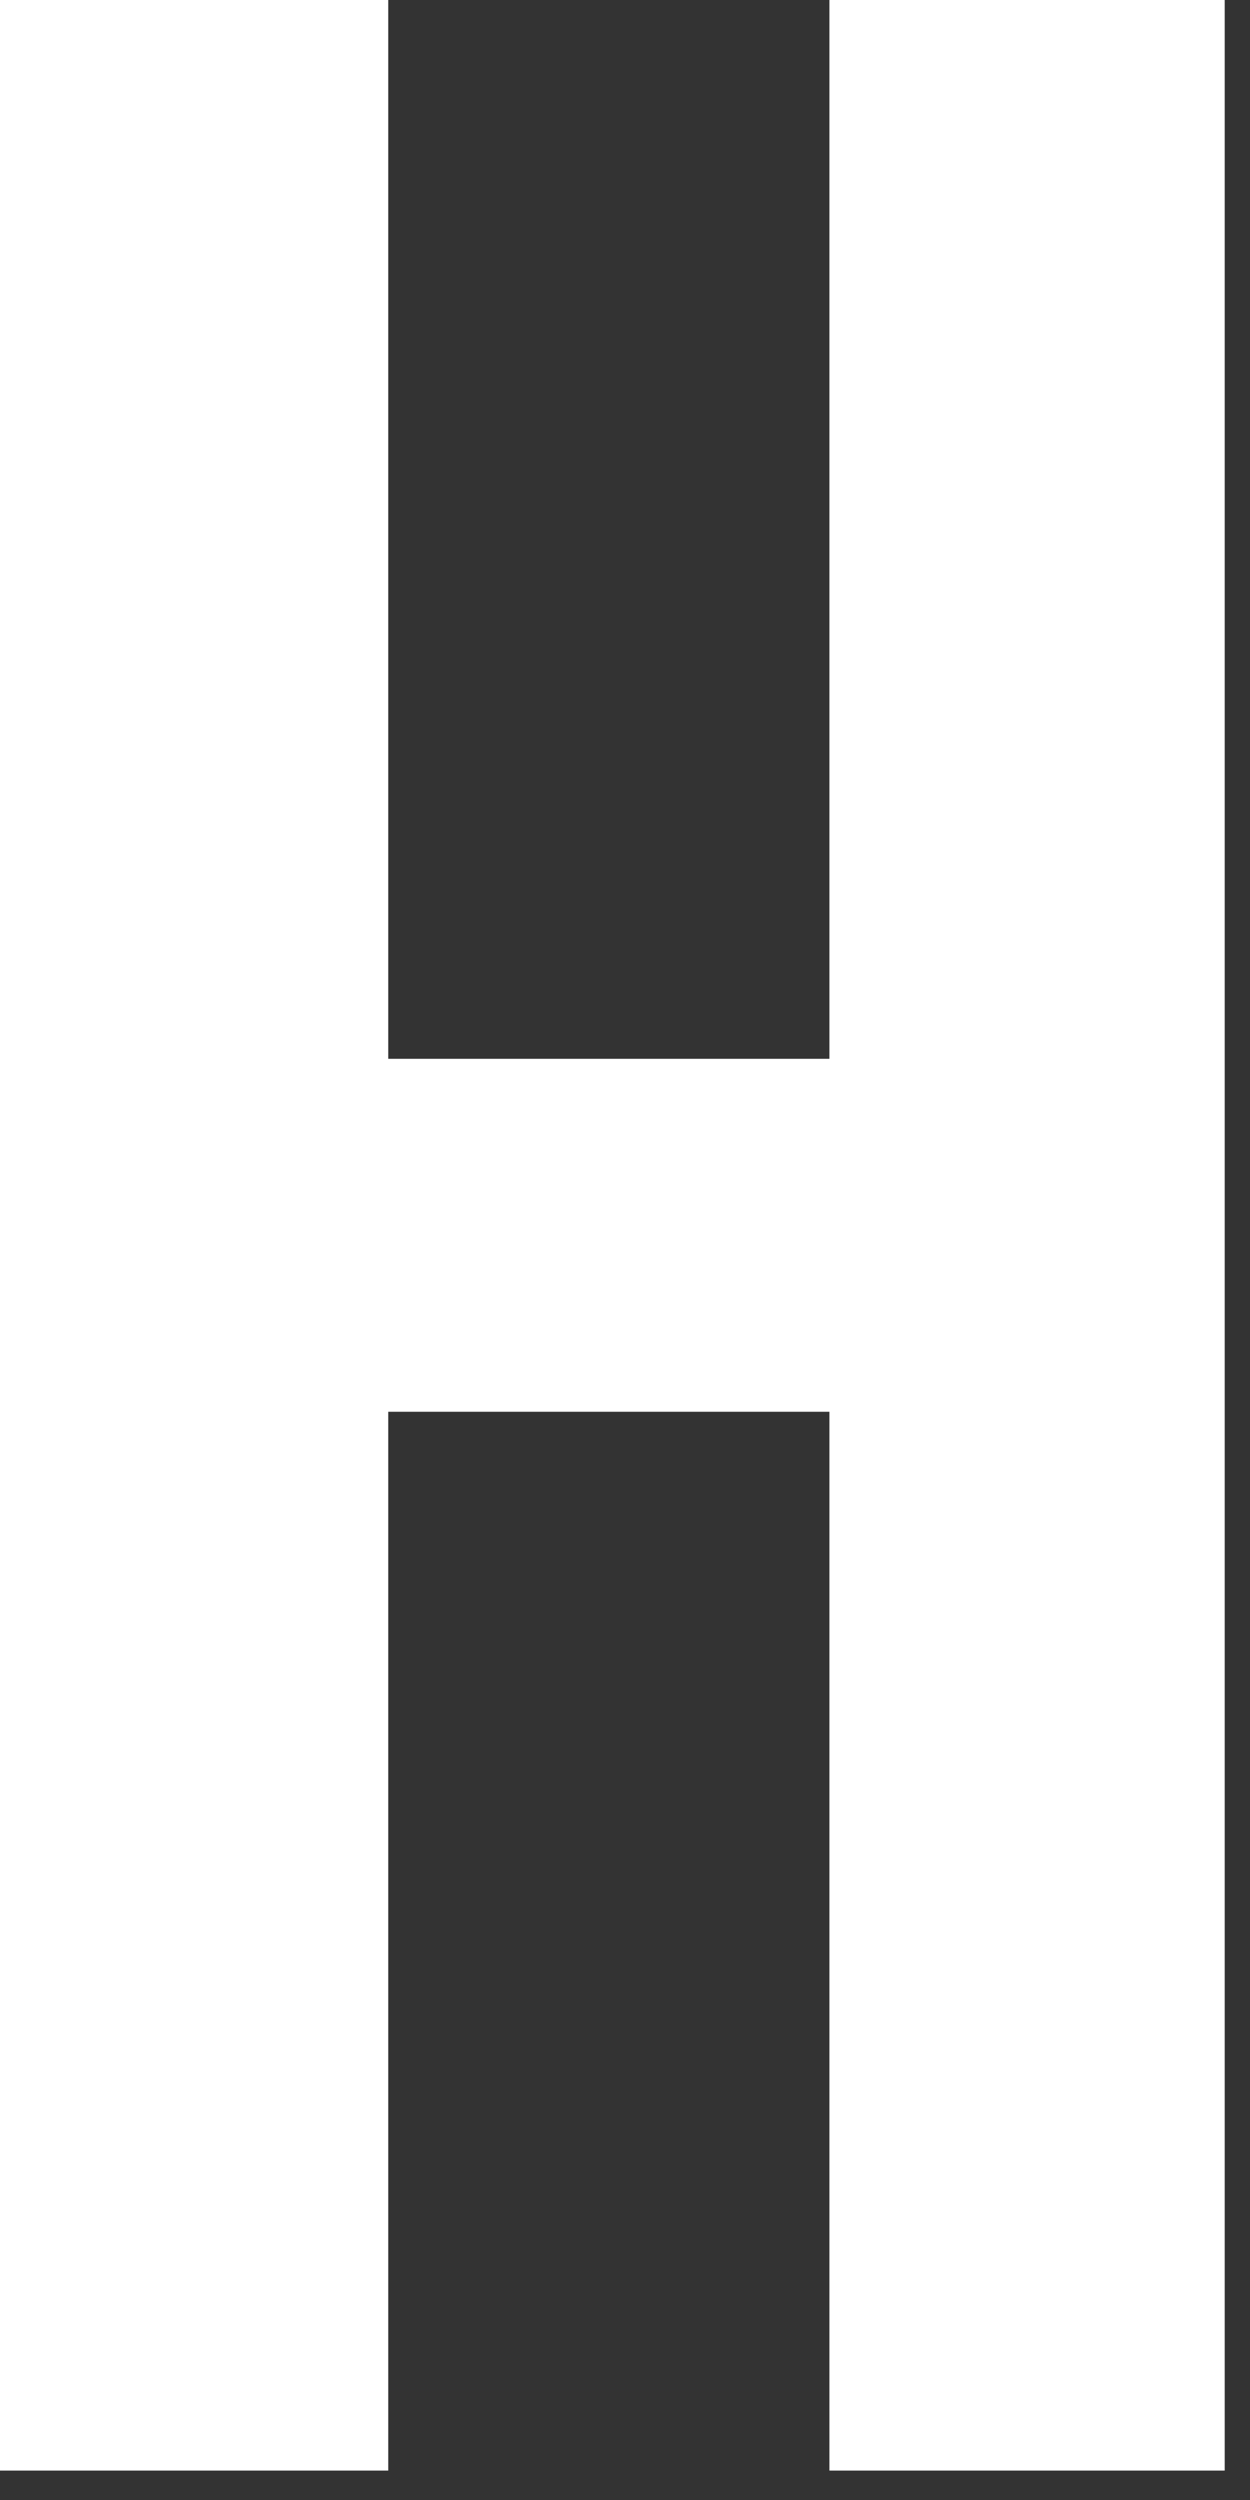
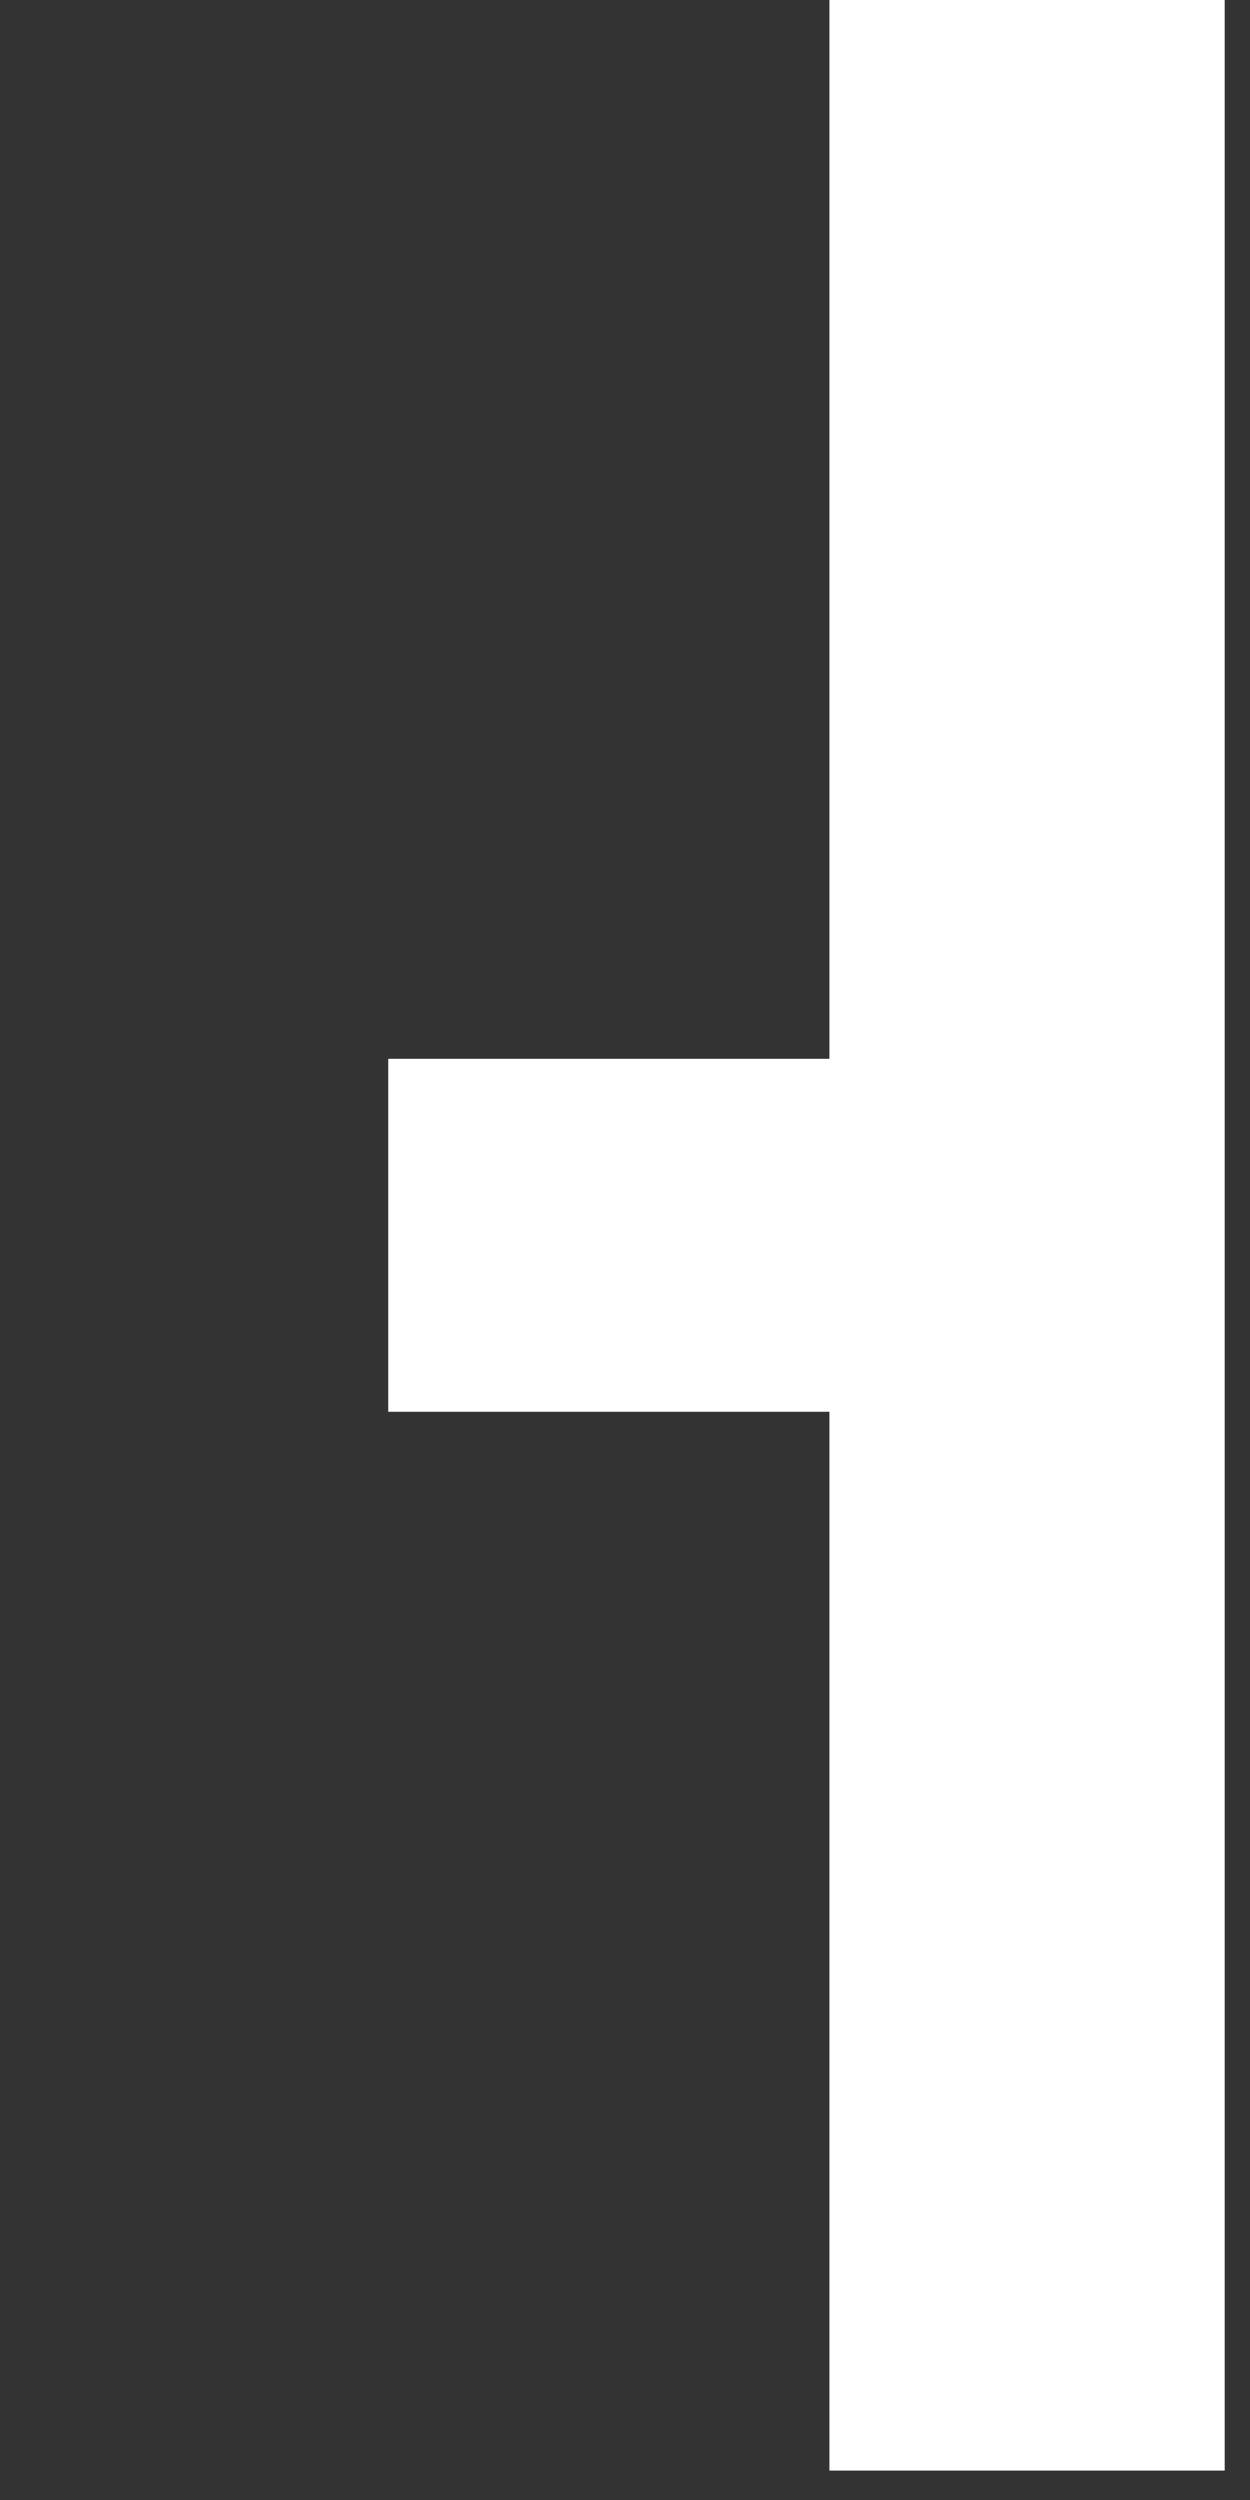
<svg xmlns="http://www.w3.org/2000/svg" fill="none" height="100%" overflow="visible" preserveAspectRatio="none" style="display: block;" viewBox="0 0 34 68" width="100%">
  <rect x="0" y="0" width="34" height="68" fill="#333333" stroke="none" />
-   <path d="M10.56 38.4V67.2H0V0H10.56V28.8H22.56V0H33.312V67.2H22.56V38.4H10.56Z" fill="white" id="Vector" />
+   <path d="M10.56 38.4V67.2V0H10.56V28.8H22.56V0H33.312V67.2H22.56V38.4H10.56Z" fill="white" id="Vector" />
</svg>